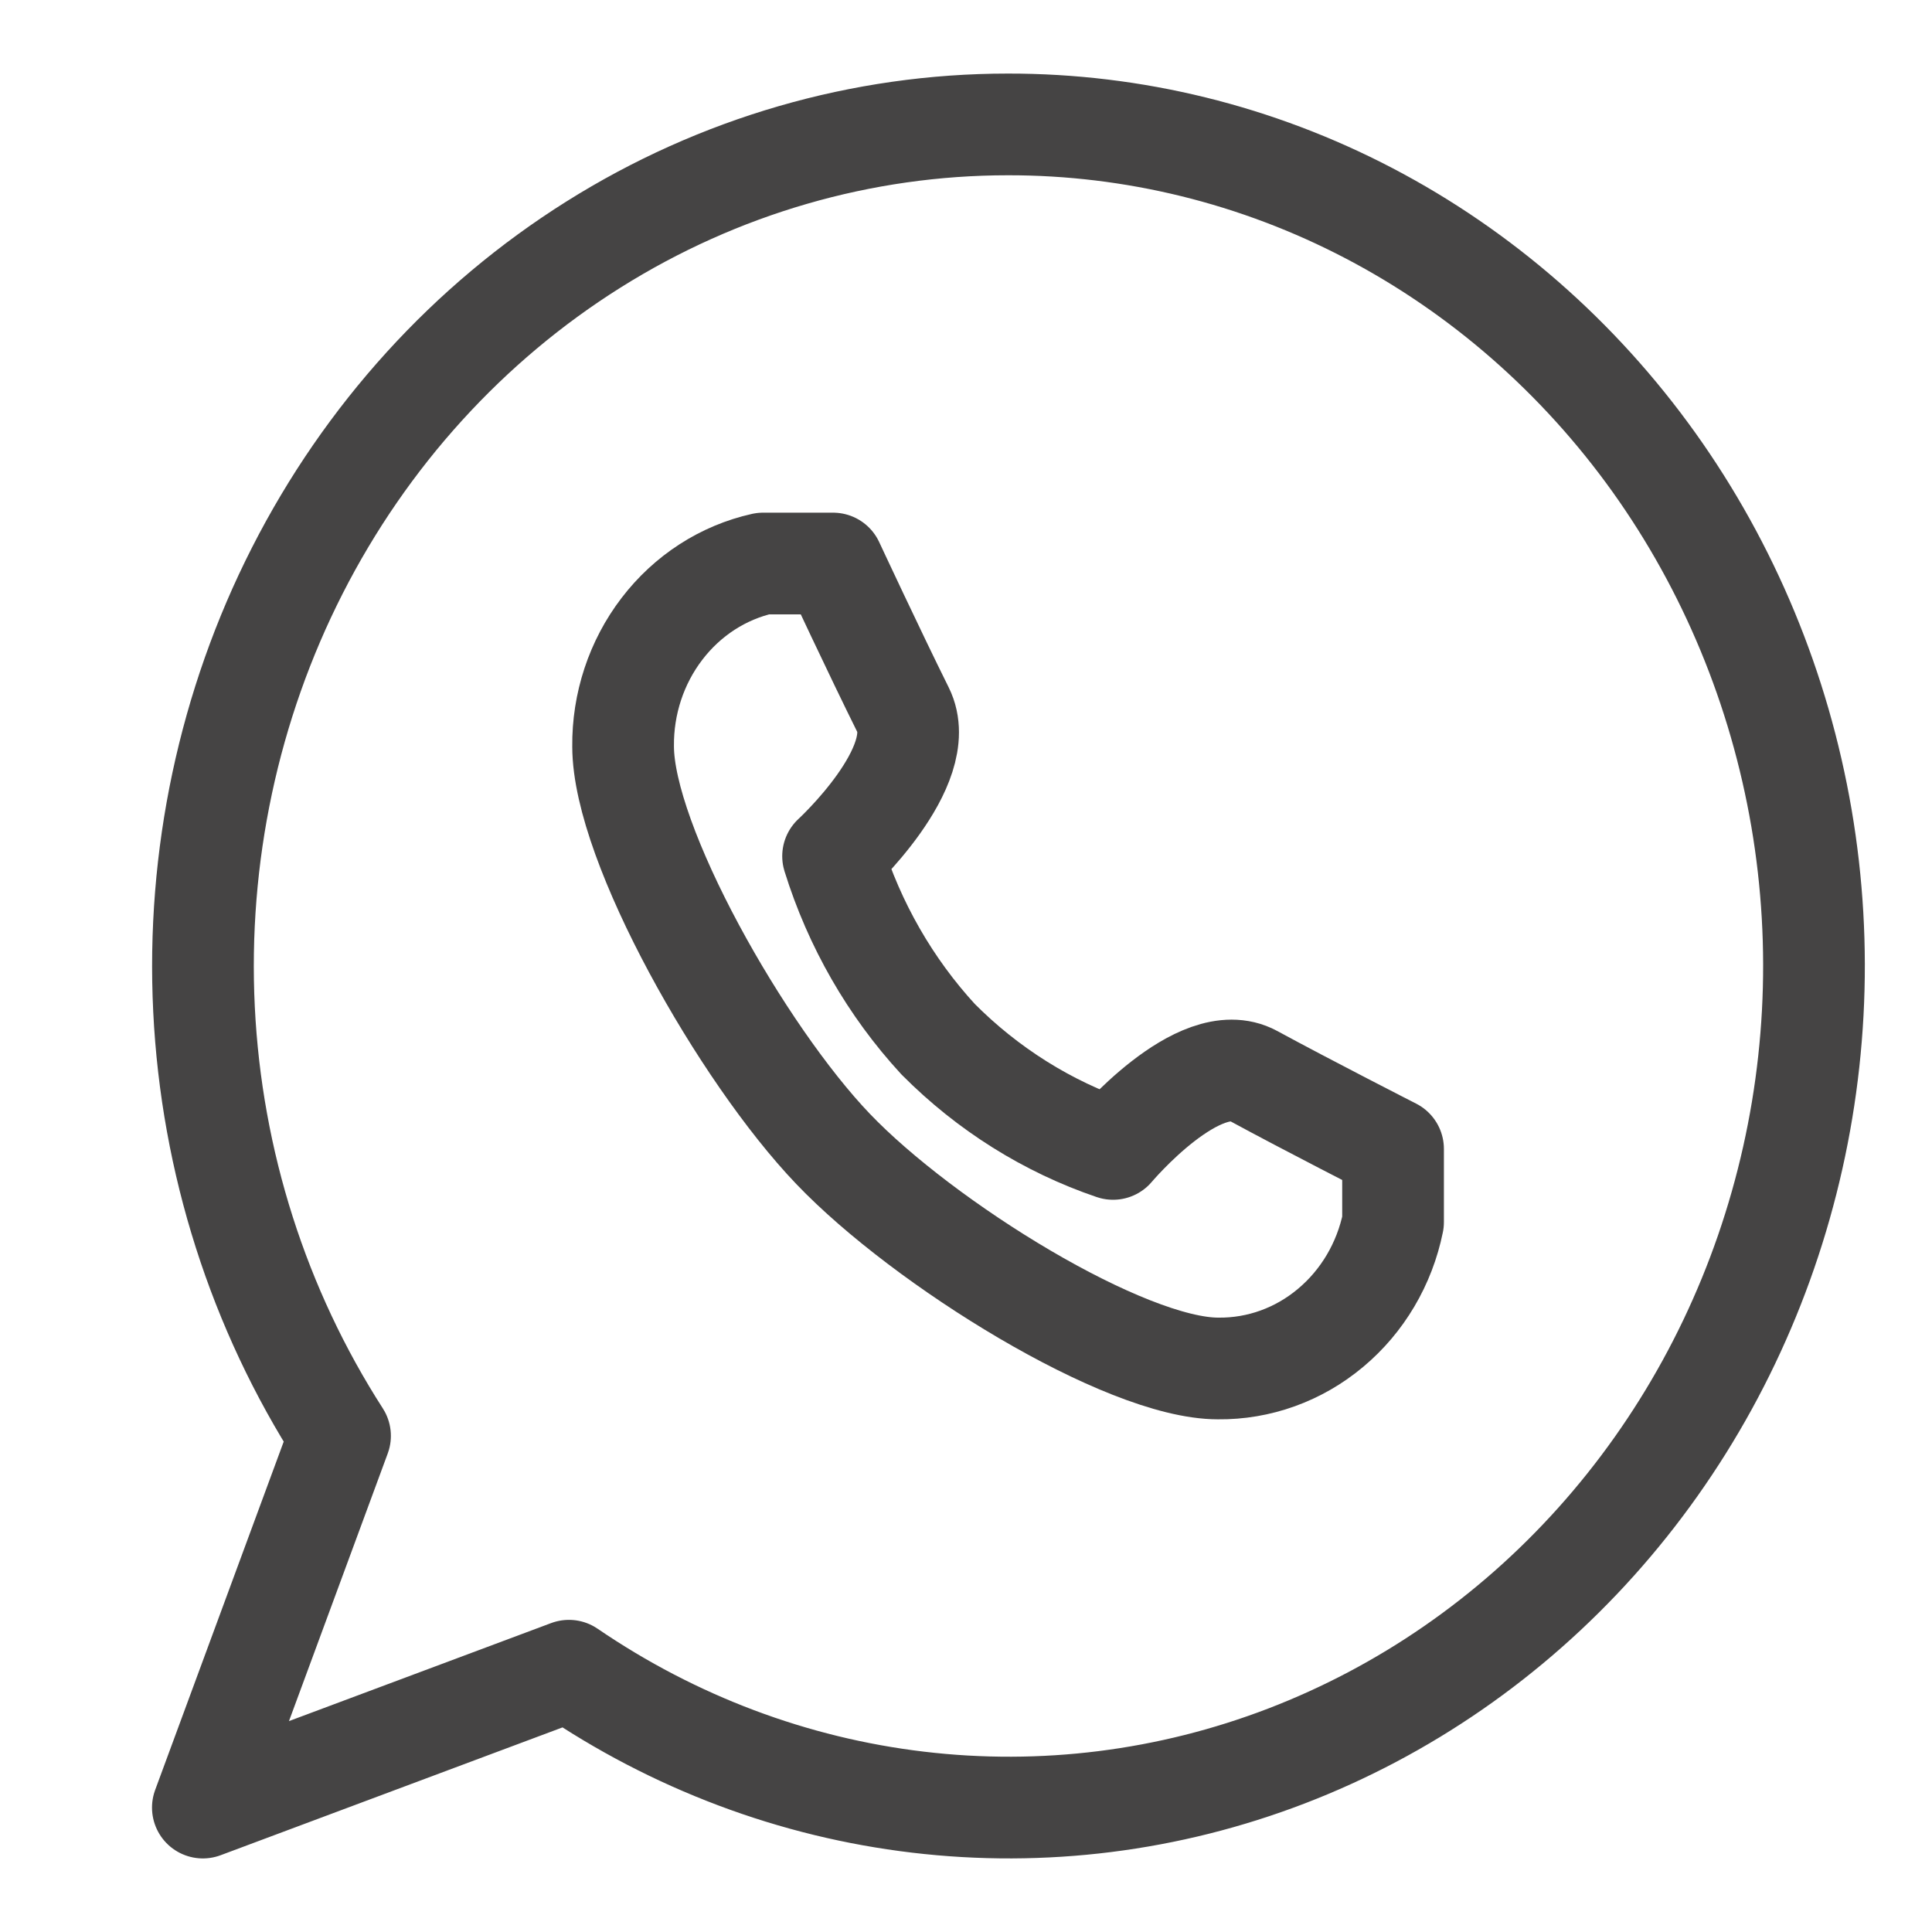
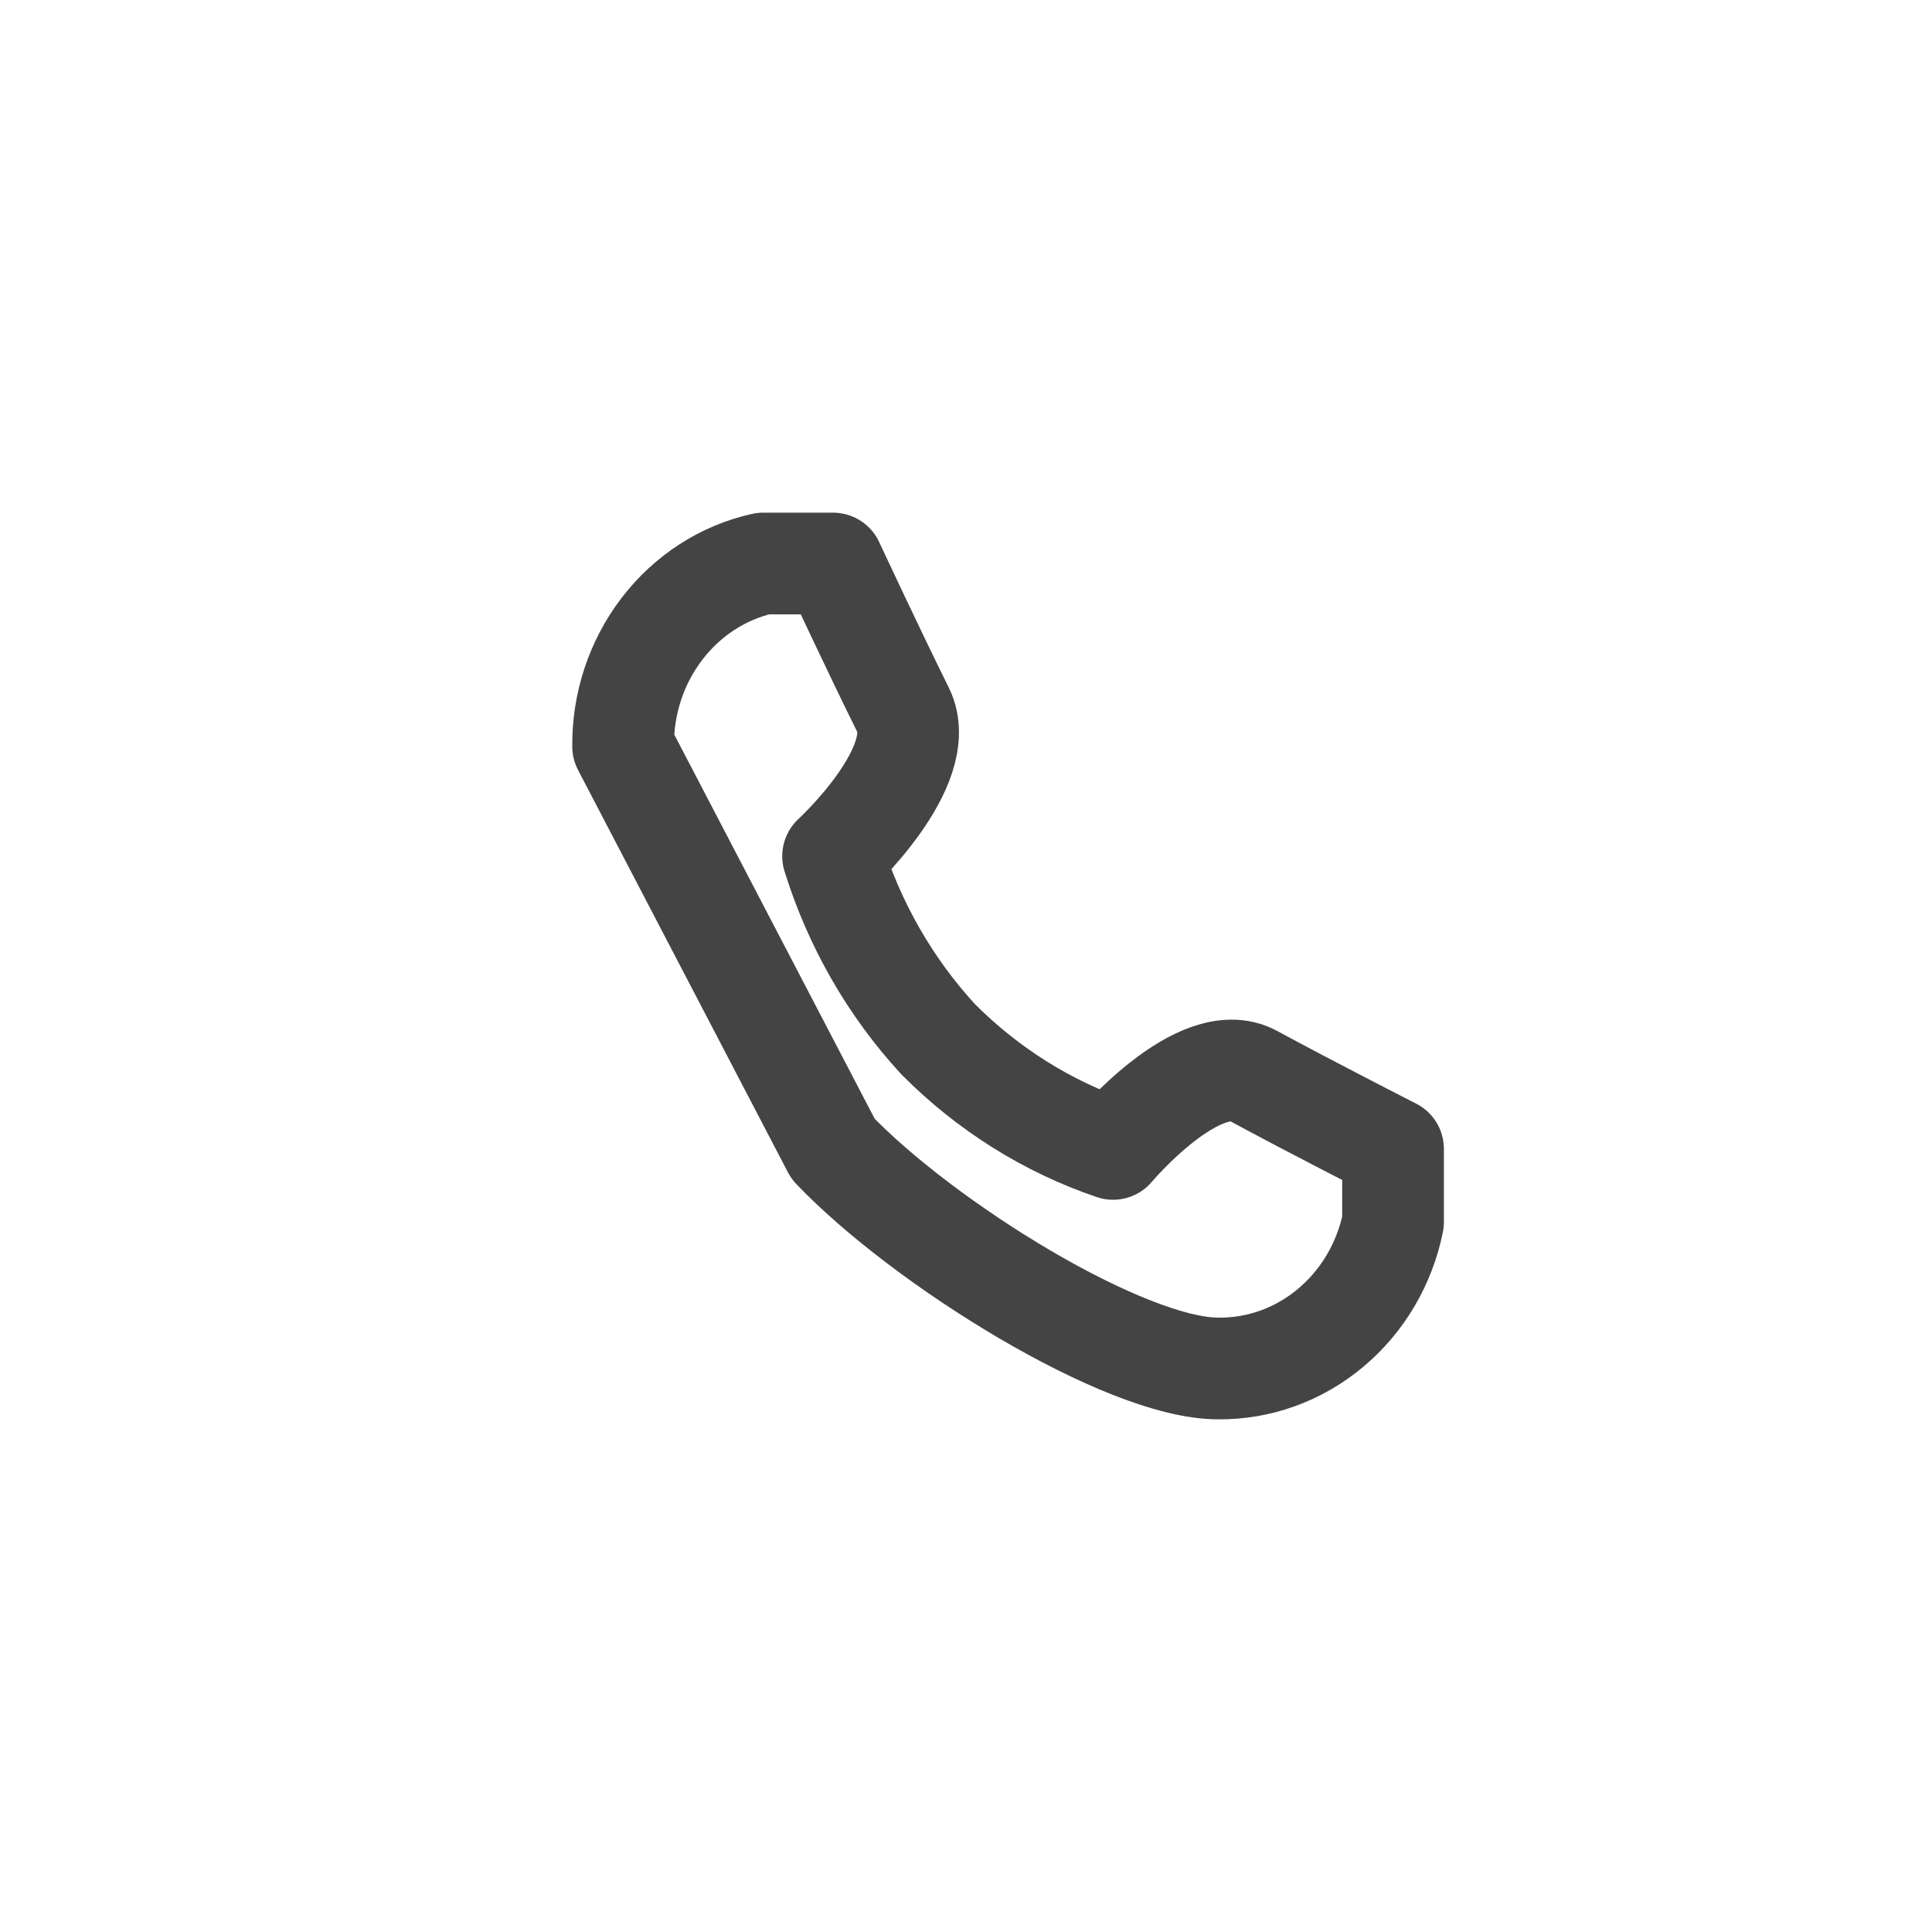
<svg xmlns="http://www.w3.org/2000/svg" width="25" height="25" viewBox="0 0 25 25" fill="none">
-   <path d="M13.042 1.61C11.153 1.61 9.299 2.147 7.68 3.164C6.06 4.181 4.736 5.639 3.848 7.382C2.96 9.126 2.543 11.089 2.64 13.061C2.737 15.033 3.346 16.941 4.4 18.58L2.625 23.39L7.362 21.619C8.721 22.547 10.268 23.129 11.88 23.32C13.492 23.512 15.125 23.307 16.648 22.722C18.171 22.137 19.542 21.189 20.652 19.952C21.762 18.715 22.581 17.224 23.042 15.598C23.504 13.972 23.596 12.255 23.311 10.586C23.025 8.916 22.371 7.339 21.4 5.98C20.428 4.622 19.167 3.519 17.716 2.76C16.265 2.001 14.664 1.608 13.042 1.61Z" stroke="#454444" stroke-width="1.316" stroke-linecap="round" stroke-linejoin="round" />
-   <path d="M10.78 14.867C11.957 16.098 14.557 17.708 15.762 17.708C16.29 17.714 16.805 17.529 17.217 17.183C17.63 16.838 17.916 16.355 18.026 15.814V14.867C18.026 14.867 16.912 14.299 16.215 13.92C15.517 13.542 14.403 14.867 14.403 14.867C13.555 14.579 12.781 14.093 12.139 13.447C11.521 12.775 11.056 11.966 10.78 11.079C10.78 11.079 12.048 9.915 11.686 9.186C11.323 8.456 10.78 7.292 10.78 7.292H9.874C9.357 7.407 8.895 7.706 8.565 8.138C8.235 8.569 8.057 9.107 8.063 9.659C8.063 10.918 9.602 13.636 10.78 14.867Z" stroke="#454444" stroke-width="1.316" stroke-linecap="round" stroke-linejoin="round" />
+   <path d="M10.78 14.867C11.957 16.098 14.557 17.708 15.762 17.708C16.29 17.714 16.805 17.529 17.217 17.183C17.63 16.838 17.916 16.355 18.026 15.814V14.867C18.026 14.867 16.912 14.299 16.215 13.92C15.517 13.542 14.403 14.867 14.403 14.867C13.555 14.579 12.781 14.093 12.139 13.447C11.521 12.775 11.056 11.966 10.78 11.079C10.78 11.079 12.048 9.915 11.686 9.186C11.323 8.456 10.78 7.292 10.78 7.292H9.874C9.357 7.407 8.895 7.706 8.565 8.138C8.235 8.569 8.057 9.107 8.063 9.659Z" stroke="#454444" stroke-width="1.316" stroke-linecap="round" stroke-linejoin="round" />
</svg>